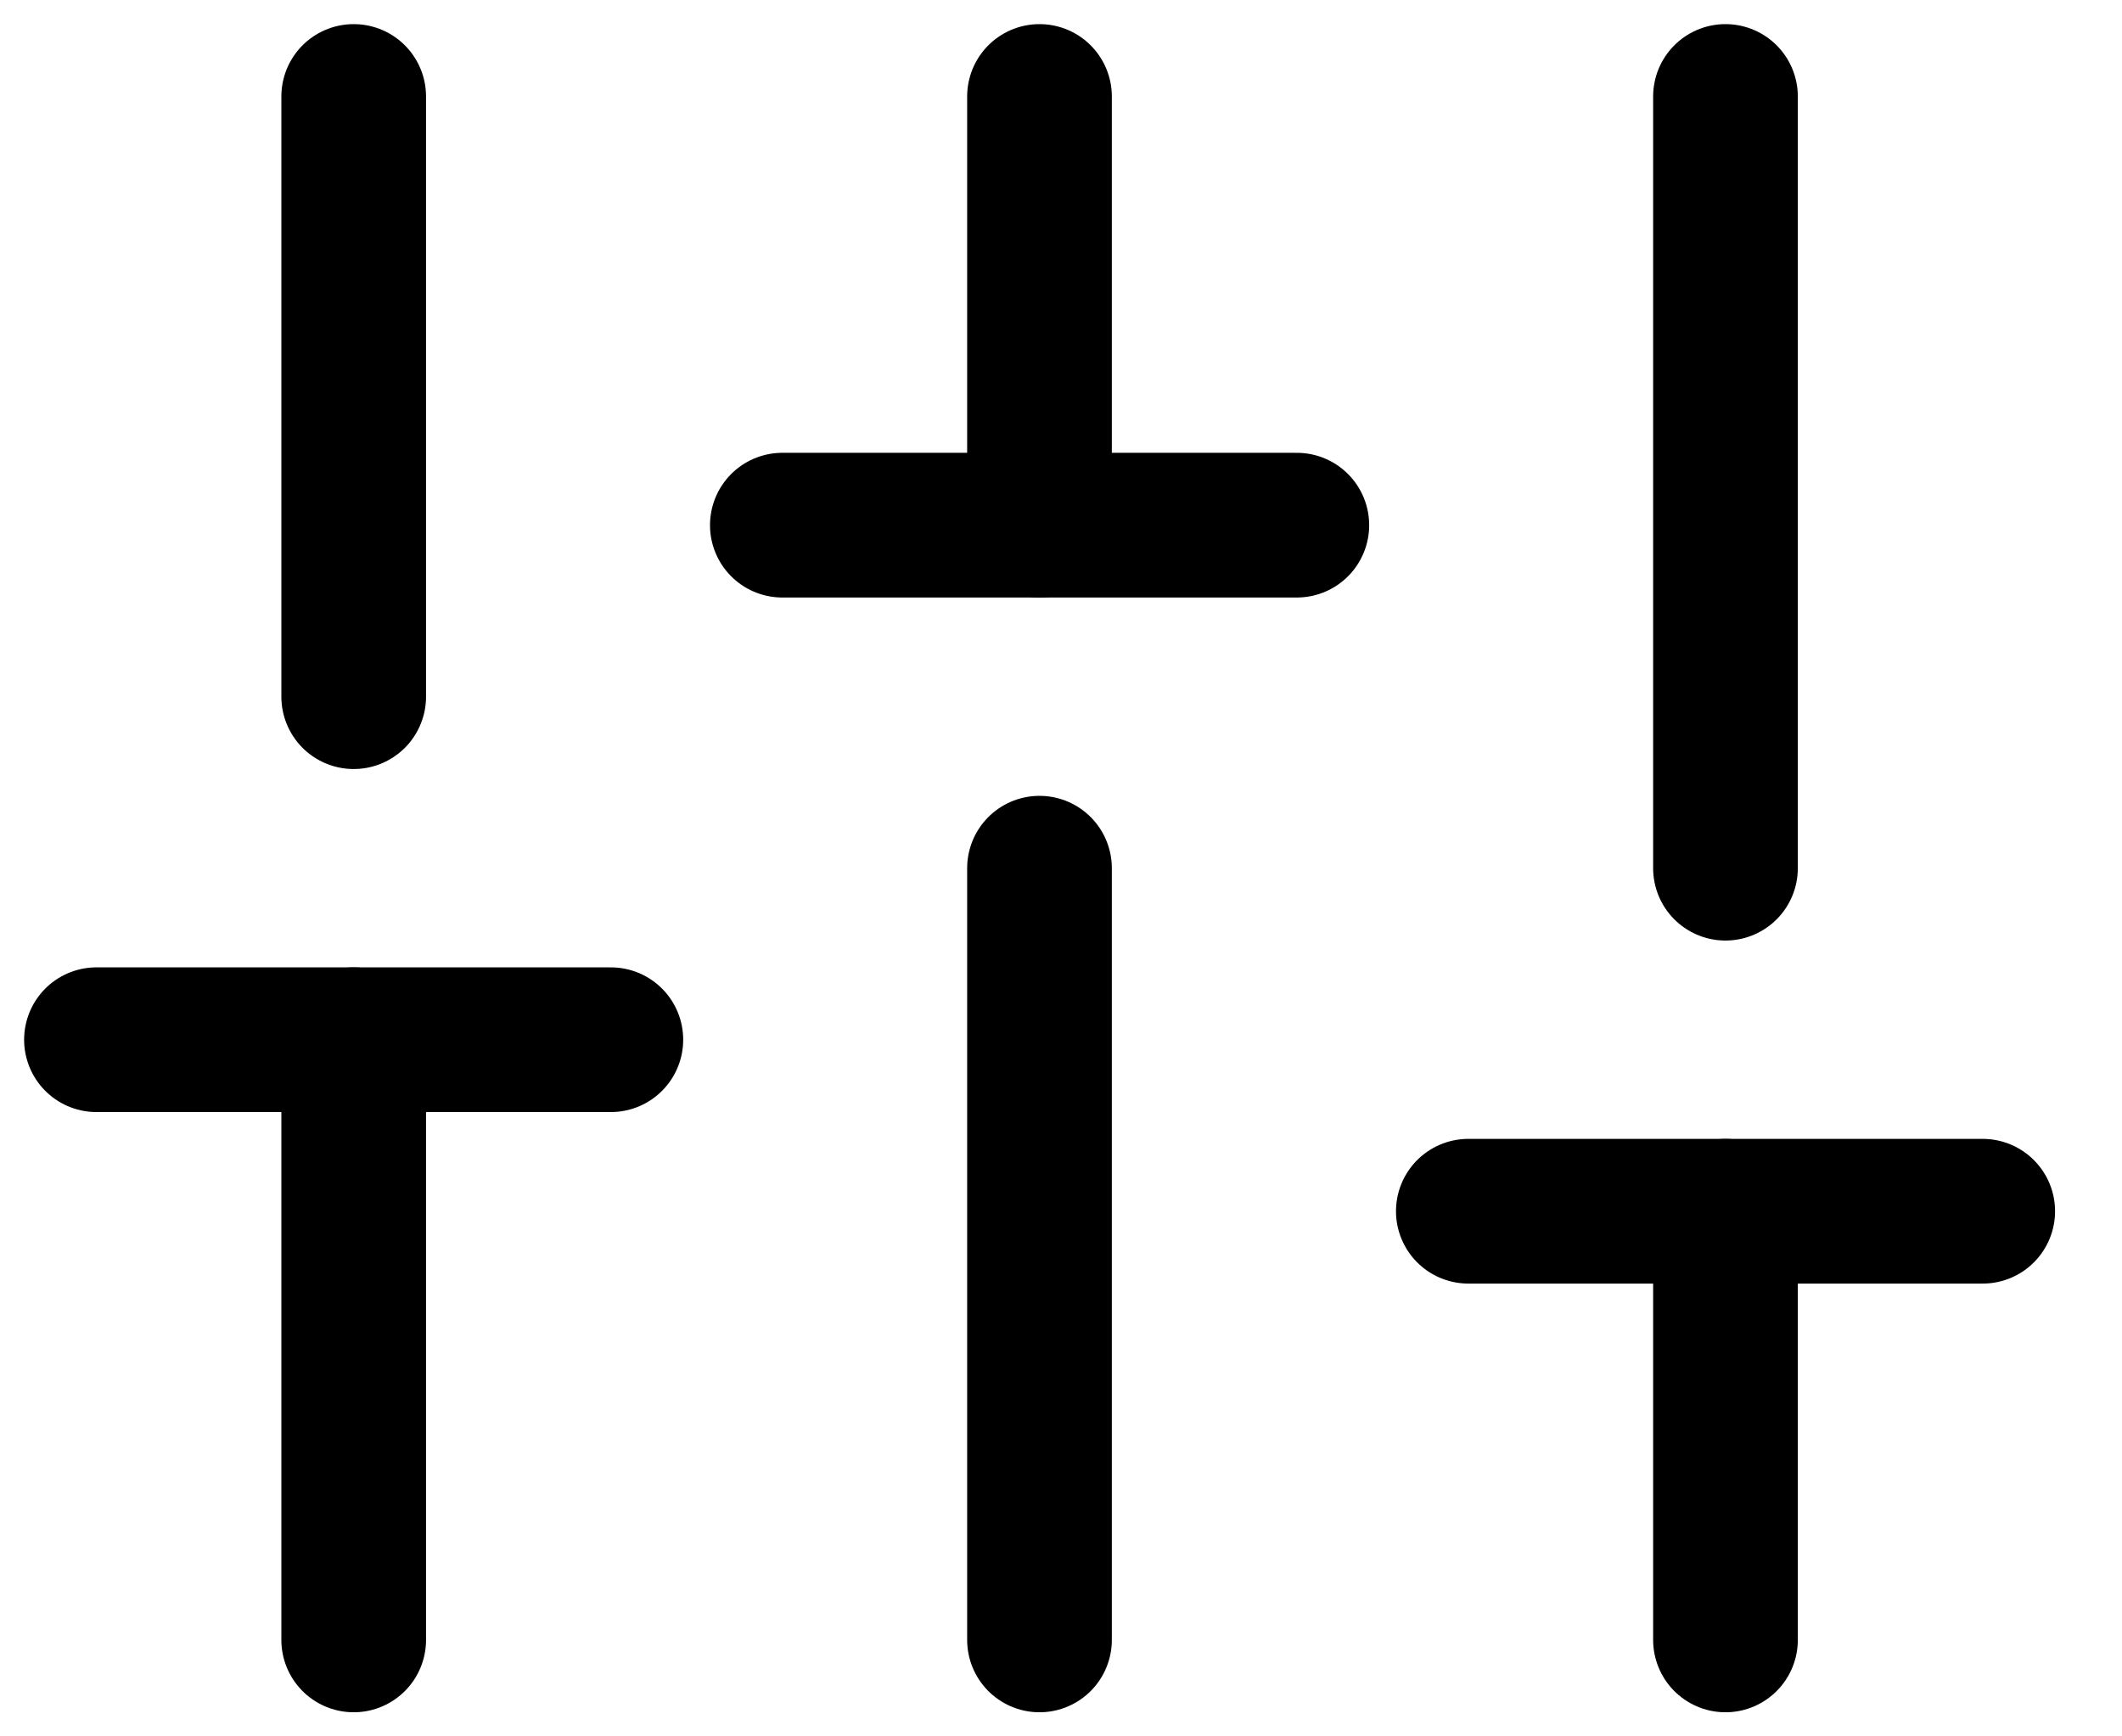
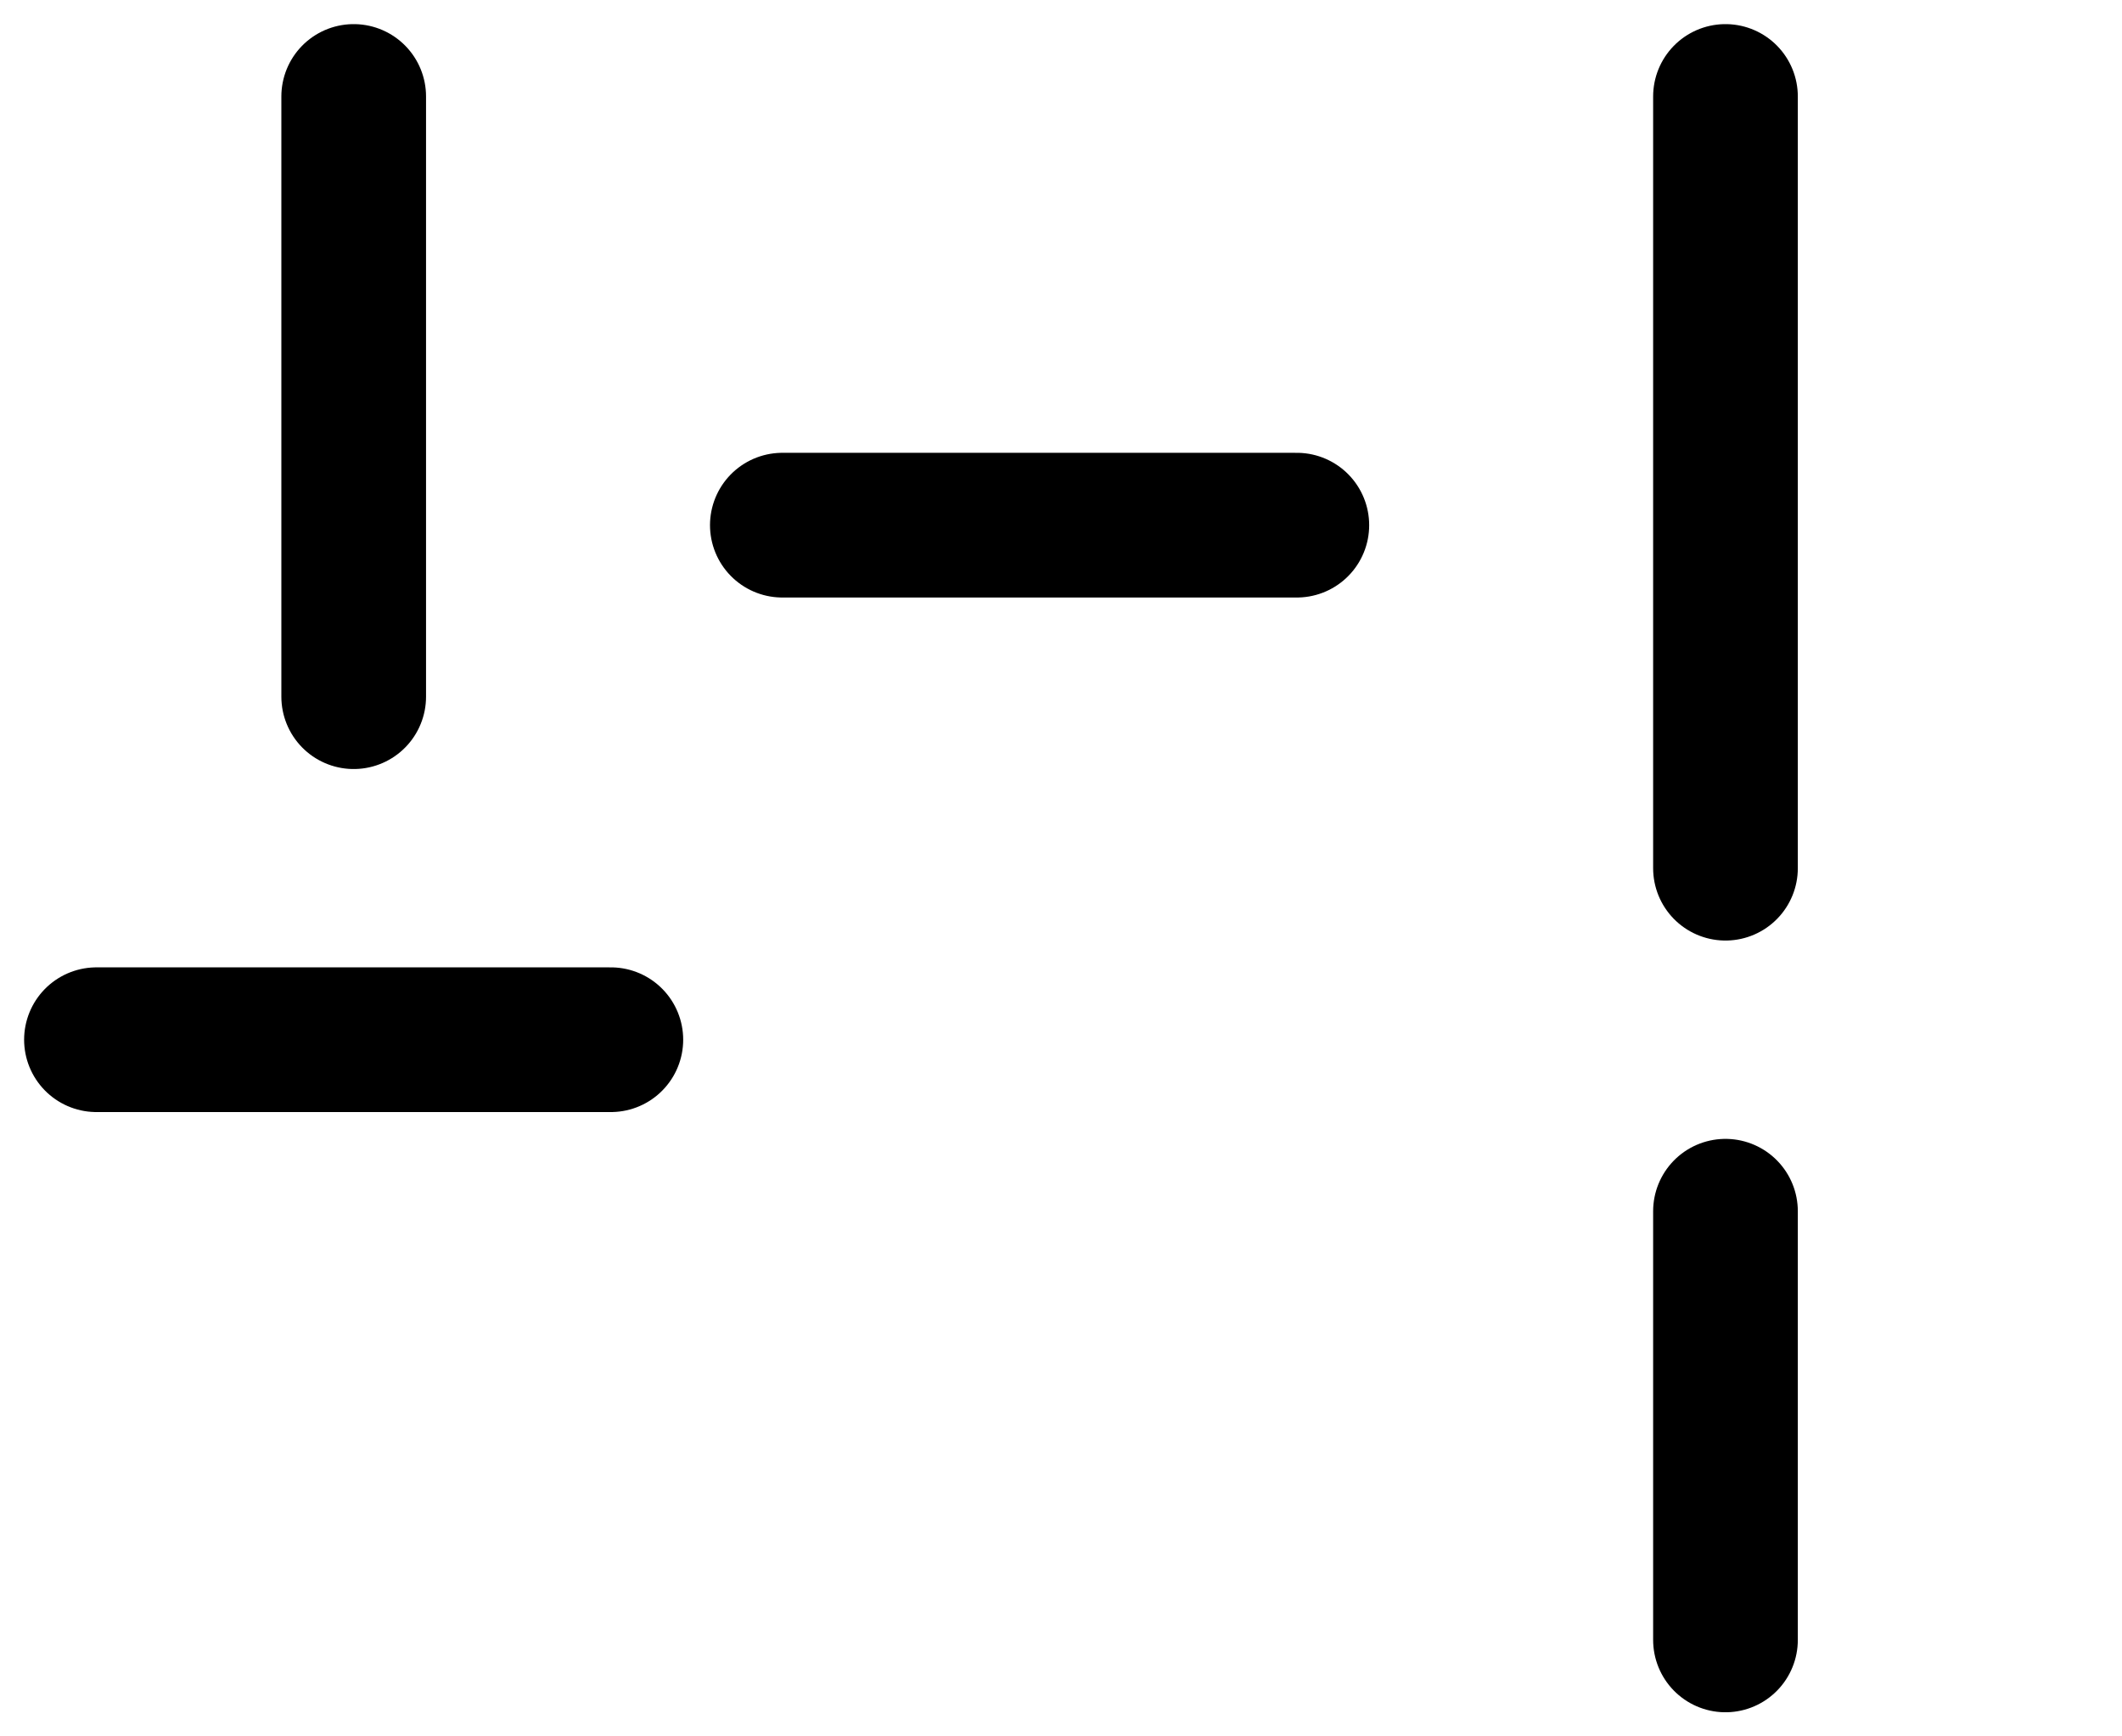
<svg xmlns="http://www.w3.org/2000/svg" width="22" height="18" viewBox="0 0 22 18" fill="none">
-   <path d="M3.667 17V10.778" stroke="black" stroke-width="1.5" stroke-linecap="round" stroke-linejoin="round" />
  <path d="M3.667 7.222V1" stroke="black" stroke-width="1.5" stroke-linecap="round" stroke-linejoin="round" />
-   <path d="M10.777 17V9" stroke="black" stroke-width="1.5" stroke-linecap="round" stroke-linejoin="round" />
-   <path d="M10.777 5.444V1" stroke="black" stroke-width="1.5" stroke-linecap="round" stroke-linejoin="round" />
  <path d="M17.889 17V12.556" stroke="black" stroke-width="1.5" stroke-linecap="round" stroke-linejoin="round" />
  <path d="M17.889 9V1" stroke="black" stroke-width="1.5" stroke-linecap="round" stroke-linejoin="round" />
  <path d="M1 10.778H6.333" stroke="black" stroke-width="1.5" stroke-linecap="round" stroke-linejoin="round" />
  <path d="M8.111 5.444H13.445" stroke="black" stroke-width="1.5" stroke-linecap="round" stroke-linejoin="round" />
-   <path d="M15.223 12.556H20.556" stroke="black" stroke-width="1.5" stroke-linecap="round" stroke-linejoin="round" />
</svg>